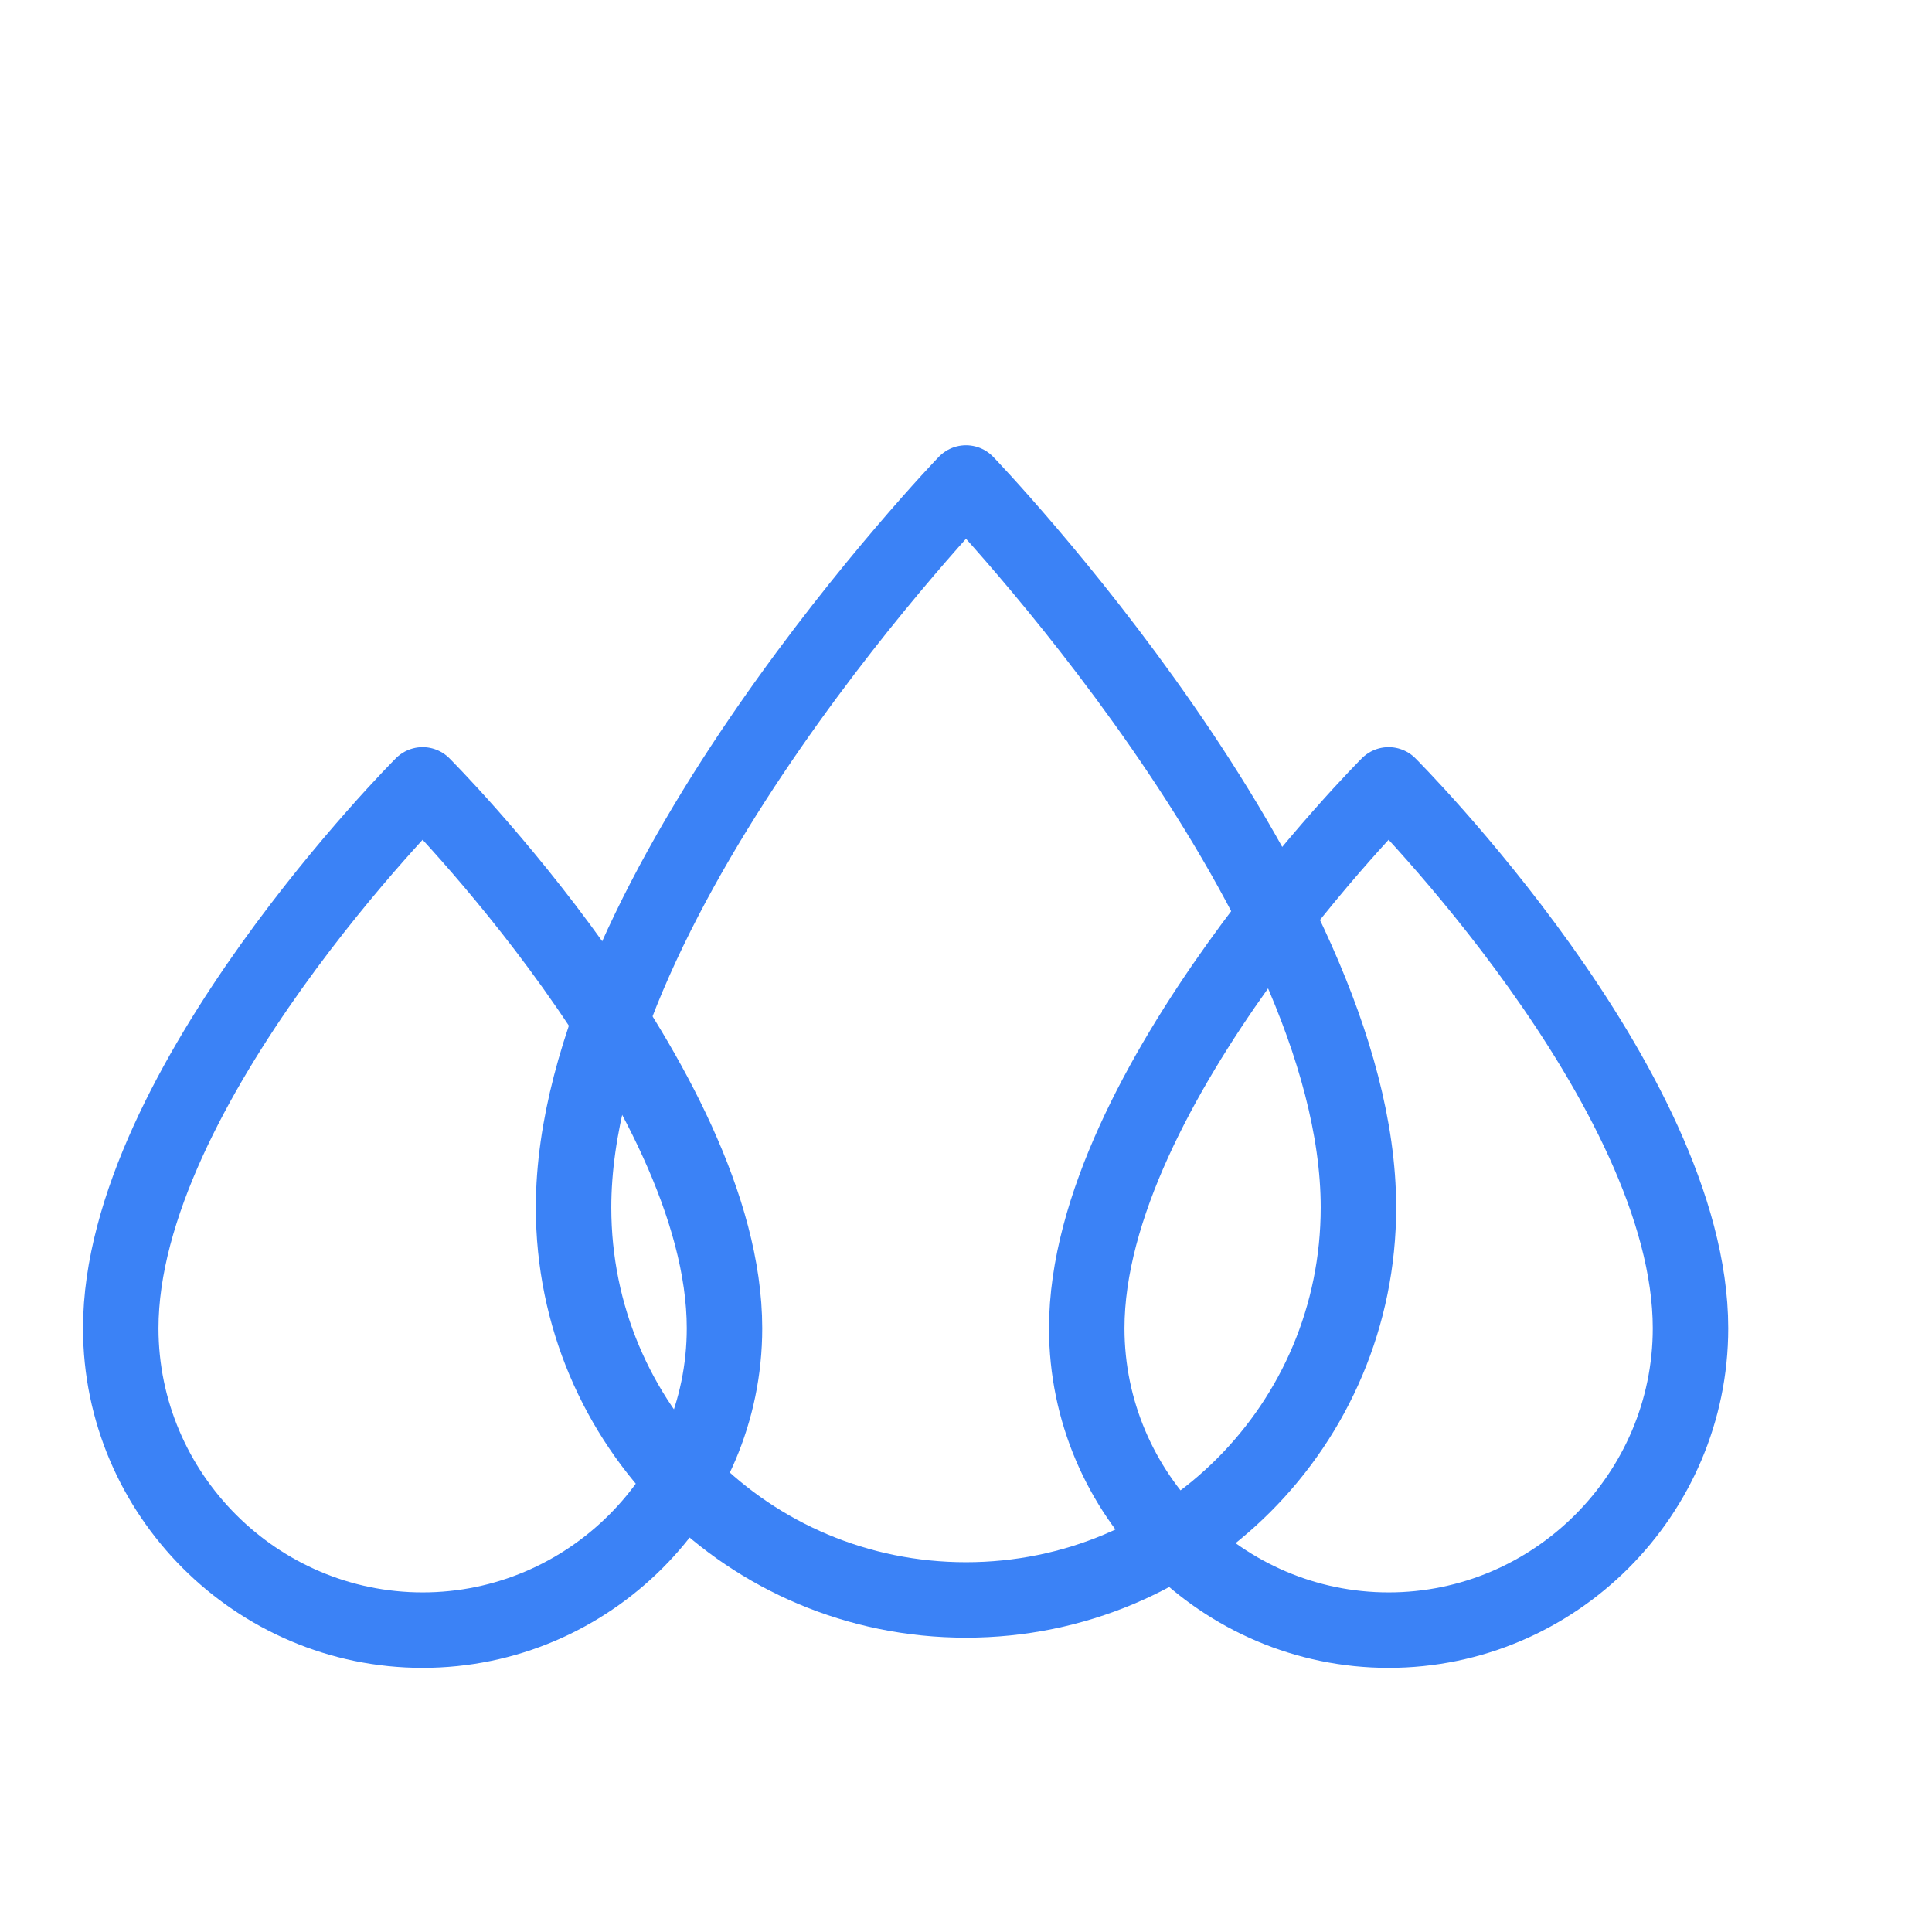
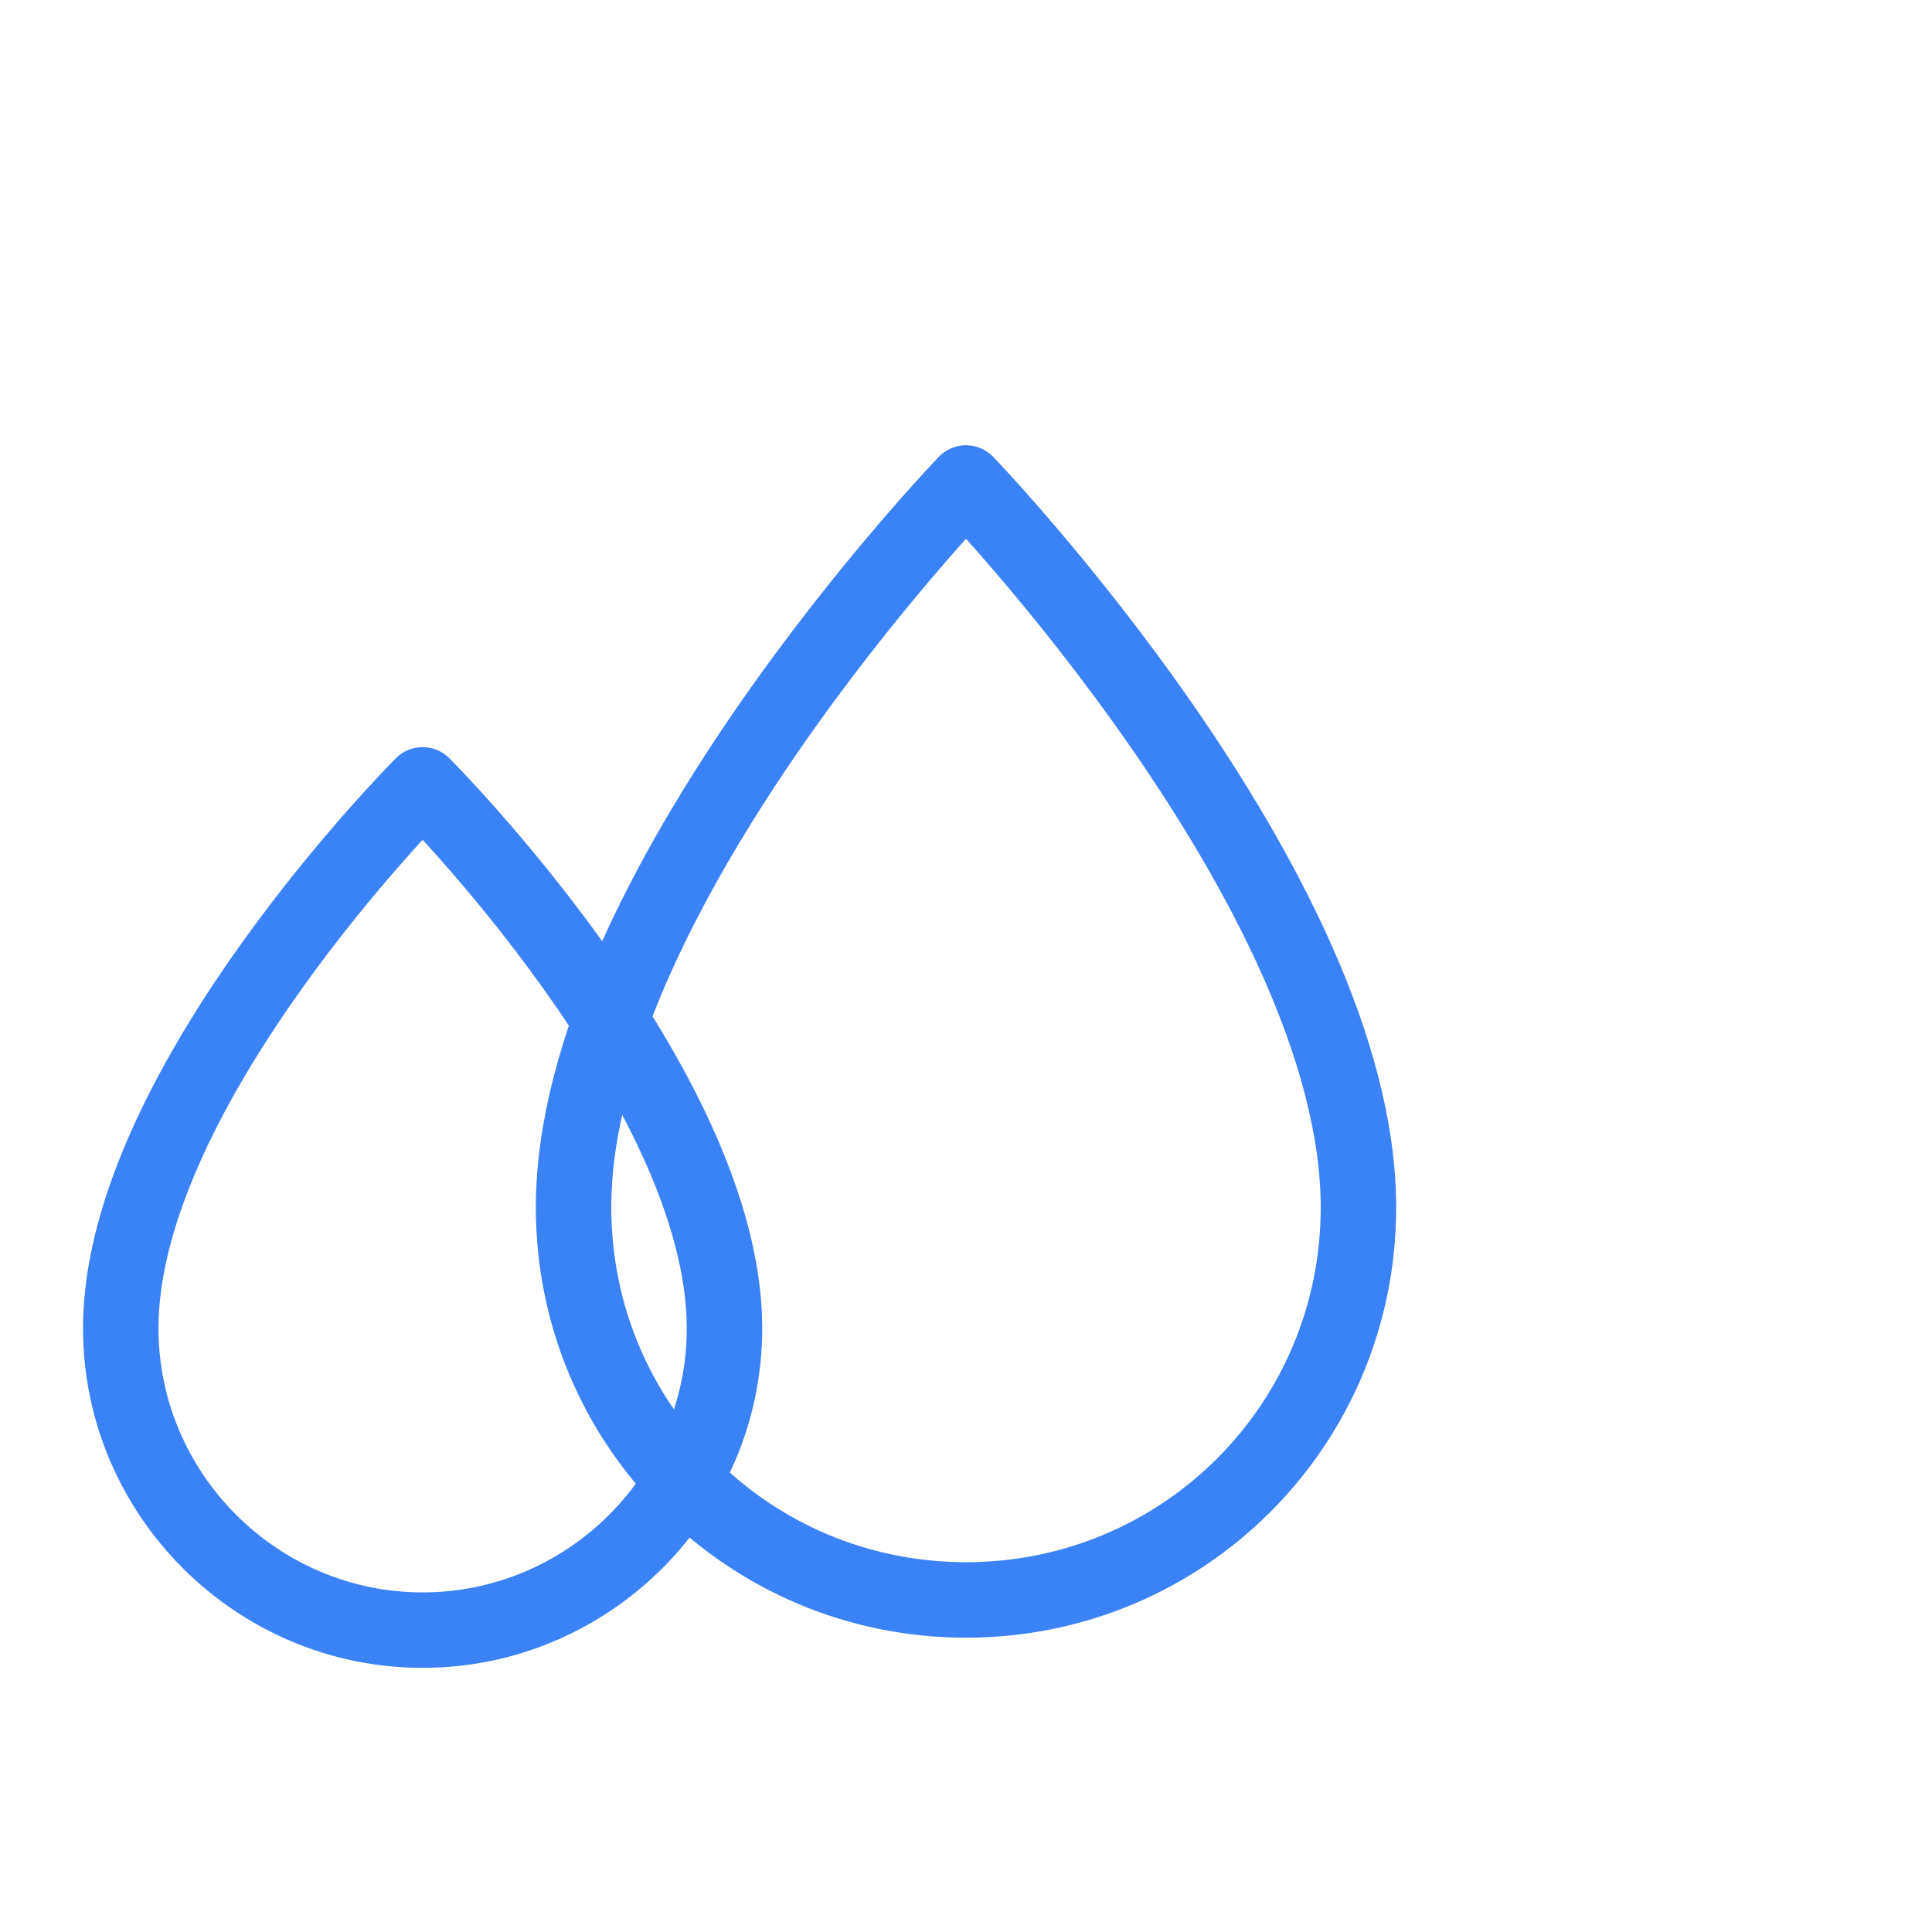
<svg xmlns="http://www.w3.org/2000/svg" viewBox="0 0 64 64" width="64" height="64">
  <path d="M16 38c0 5.5-4.5 10-10 10S-4 43.5-4 38c0-8 10-18 10-18s10 10 10 18z" transform="translate(8, 6)" fill="none" stroke="#3B82F6" stroke-width="2.5" stroke-linecap="round" stroke-linejoin="round" />
  <path d="M20 42c0 7.2-5.8 13-13 13S-6 49.2-6 42c0-10.5 13-24 13-24s13 13.5 13 24z" transform="translate(25, -2)" fill="none" stroke="#3B82F6" stroke-width="2.5" stroke-linecap="round" stroke-linejoin="round" />
-   <path d="M16 38c0 5.5-4.5 10-10 10S-4 43.5-4 38c0-8 10-18 10-18s10 10 10 18z" transform="translate(40, 6)" fill="none" stroke="#3B82F6" stroke-width="2.5" stroke-linecap="round" stroke-linejoin="round" />
</svg>